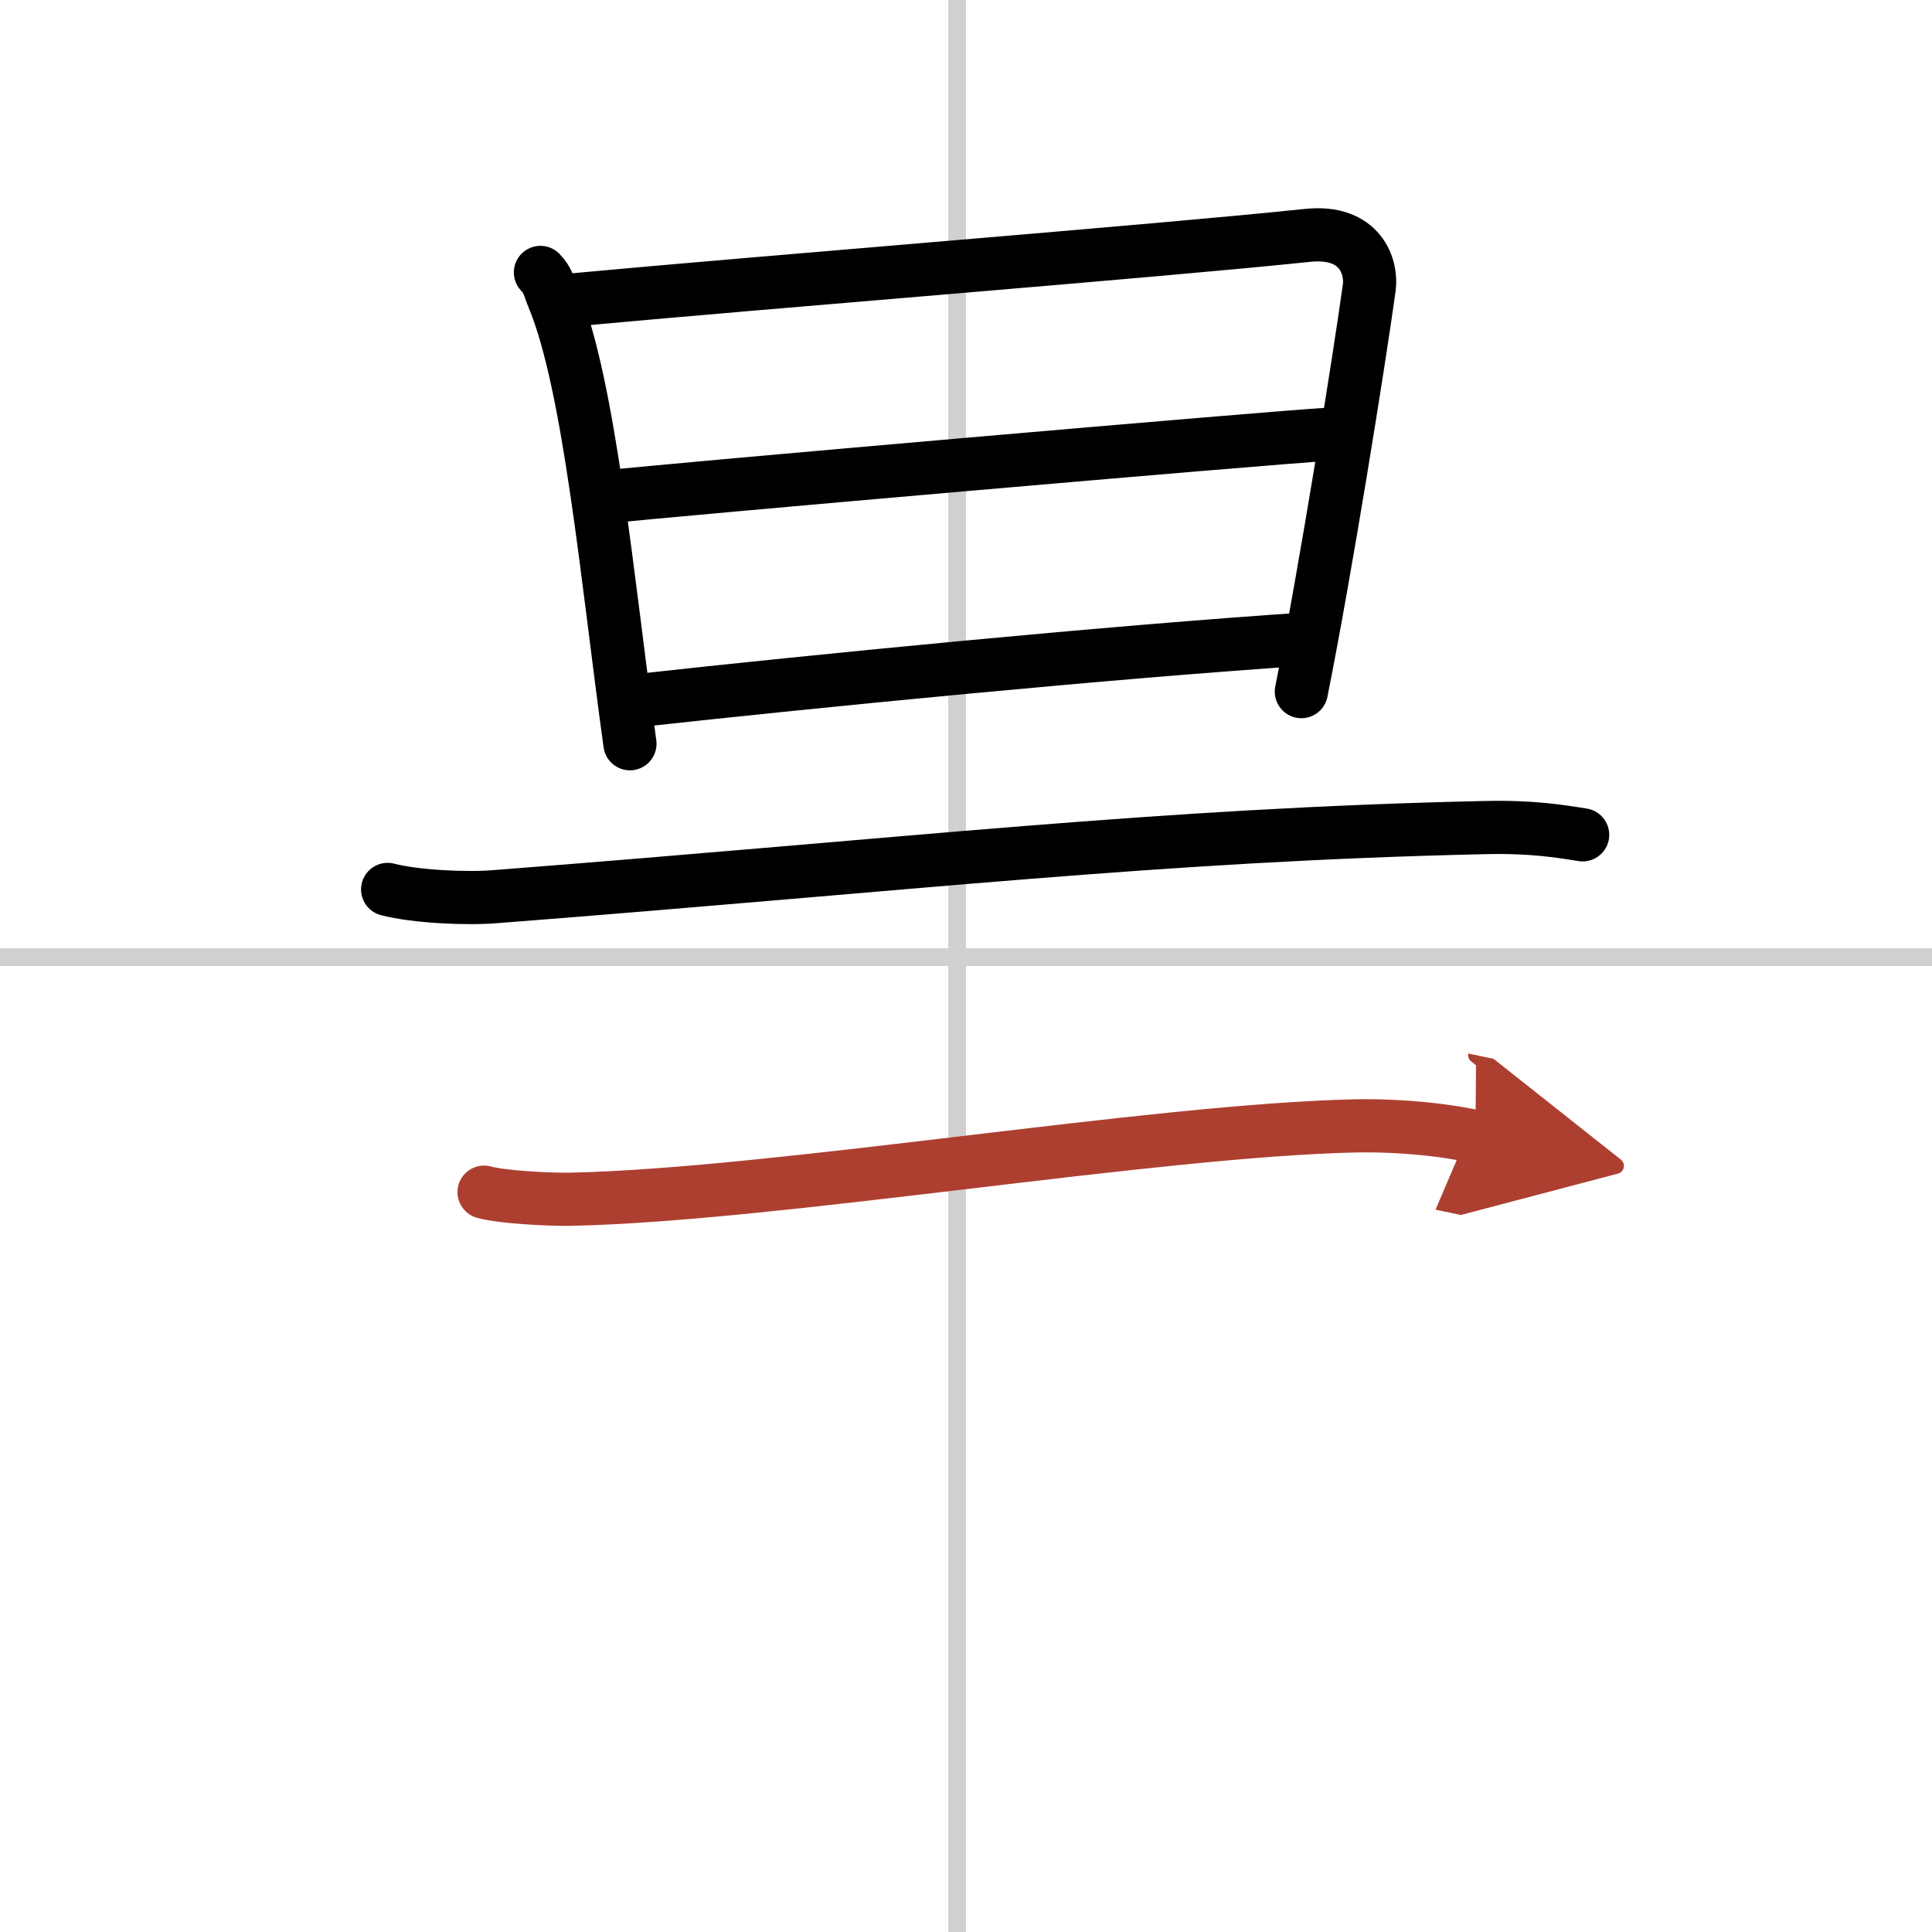
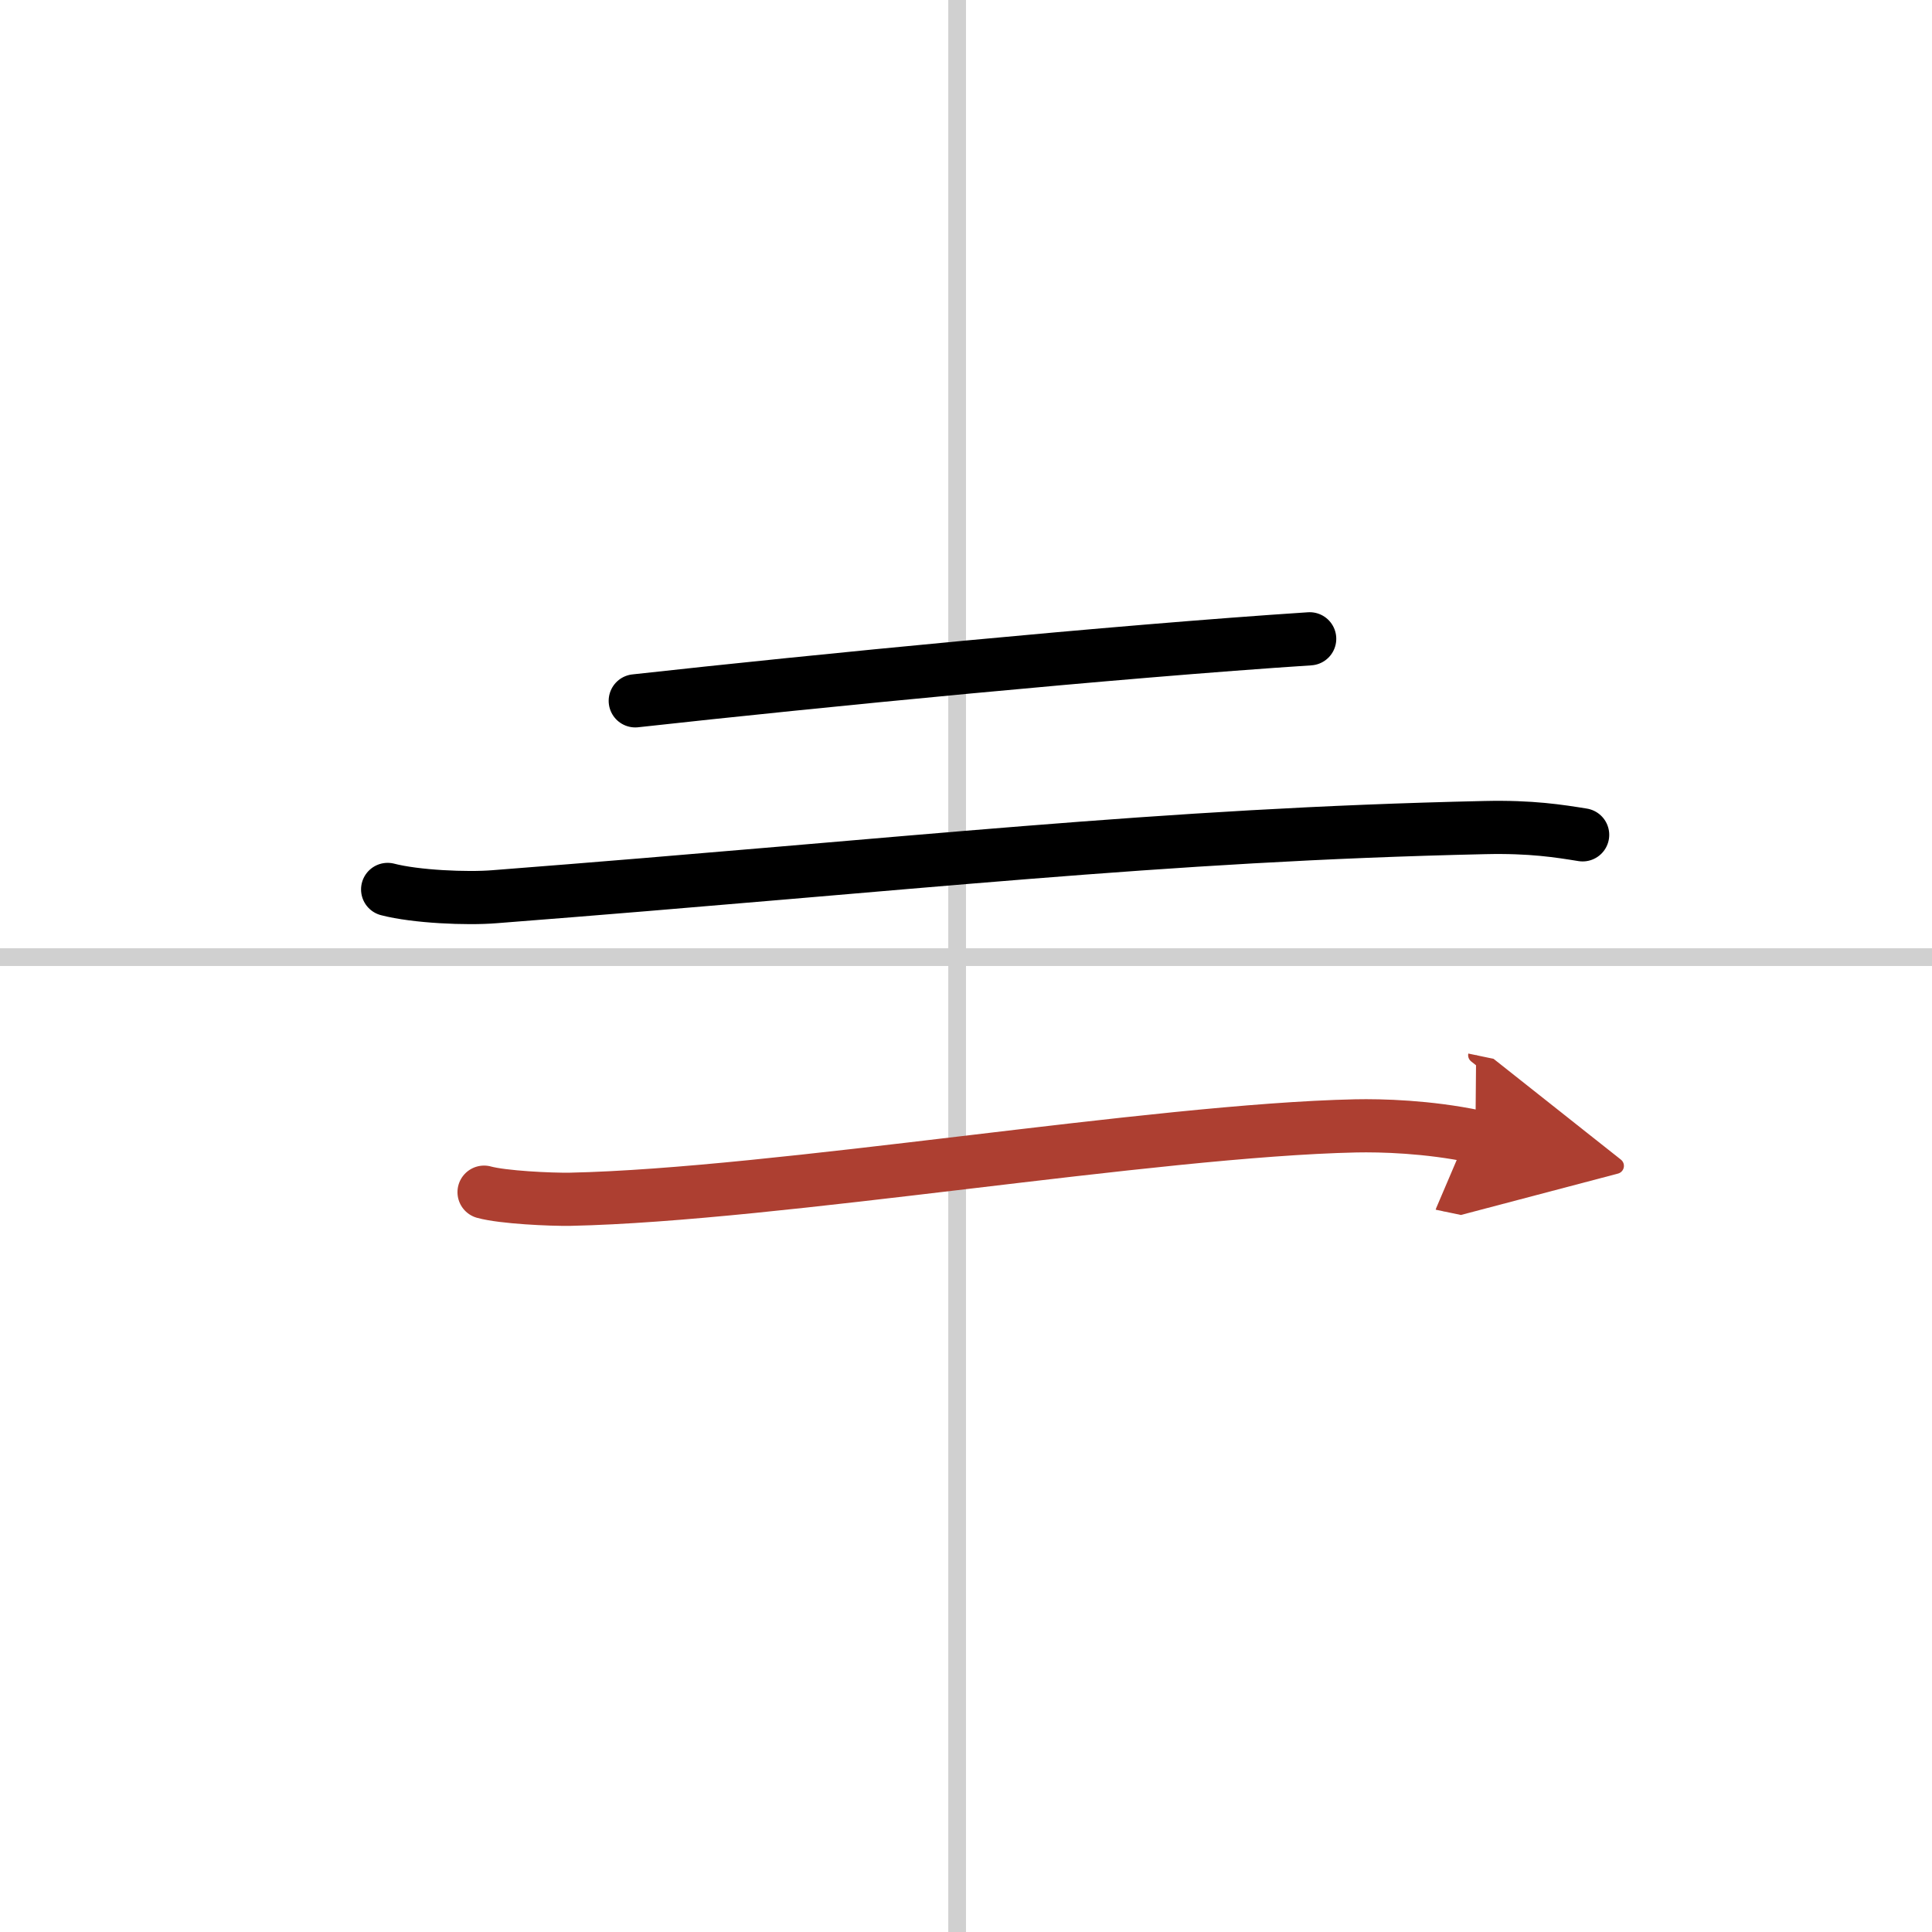
<svg xmlns="http://www.w3.org/2000/svg" width="400" height="400" viewBox="0 0 109 109">
  <defs>
    <marker id="a" markerWidth="4" orient="auto" refX="1" refY="5" viewBox="0 0 10 10">
      <polyline points="0 0 10 5 0 10 1 5" fill="#ad3f31" stroke="#ad3f31" />
    </marker>
  </defs>
  <g fill="none" stroke="#000" stroke-linecap="round" stroke-linejoin="round" stroke-width="3">
    <rect width="100%" height="100%" fill="#fff" stroke="#fff" />
    <line x1="54" x2="54" y2="109" stroke="#d0d0d0" stroke-width="1" />
    <line x2="109" y1="54" y2="54" stroke="#d0d0d0" stroke-width="1" />
-     <path d="m30.49 15.37c0.46 0.48 0.47 0.81 0.72 1.41 2.07 4.95 3.05 15.95 4.33 25.18" />
-     <path d="m32.1 16.94c11.05-1.03 33.42-2.79 41.66-3.66 3.03-0.32 3.65 1.82 3.49 2.95-0.57 4.13-2.45 15.89-3.83 22.79" />
-     <path d="m34.16 28.04c3.6-0.4 37.71-3.37 40.68-3.53" />
    <path d="m35.84 39.54c10.23-1.13 27.07-2.78 38.05-3.5" />
    <path d="m21.87 50.18c1.57 0.41 4.47 0.54 6.04 0.41 23.86-1.85 37.42-3.49 55.87-3.9 2.62-0.06 4.2 0.2 5.51 0.41" />
    <path d="m27.31 67.26c1.05 0.29 3.74 0.42 4.88 0.4 11.65-0.25 32.85-3.89 44.29-4.14 1.45-0.03 4.08 0.04 6.76 0.6" marker-end="url(#a)" stroke="#ad3f31" />
  </g>
</svg>